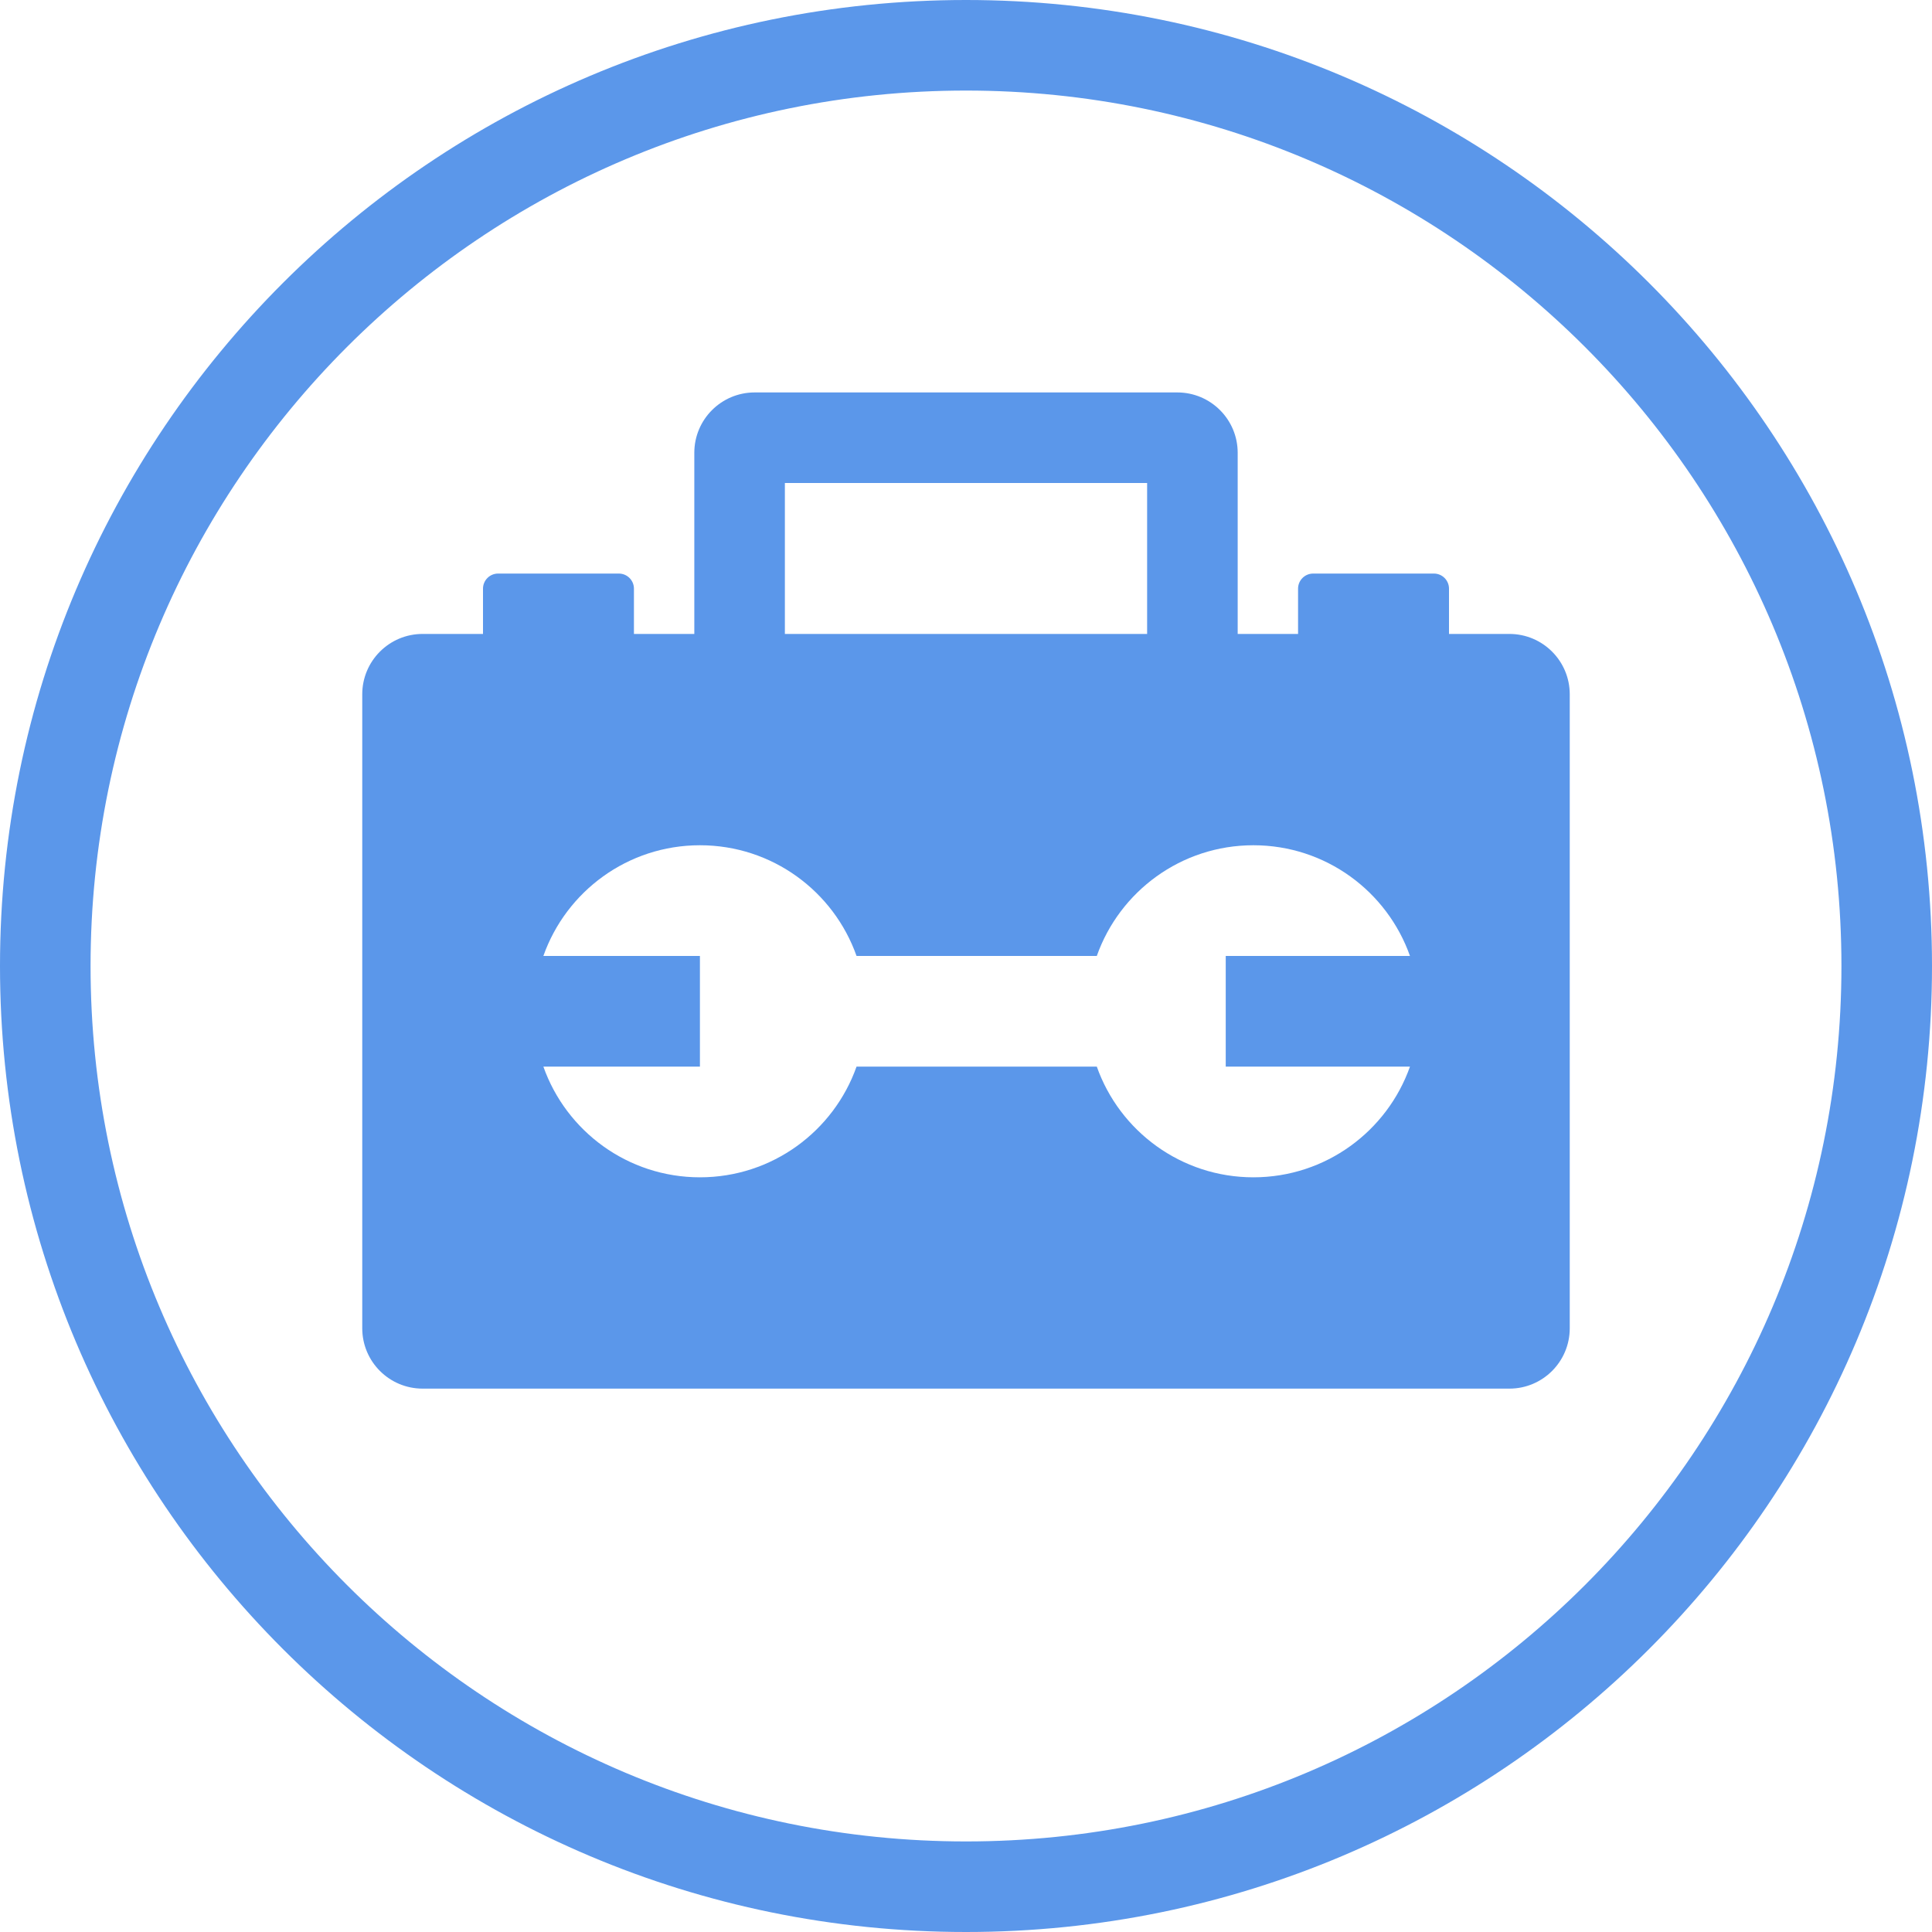
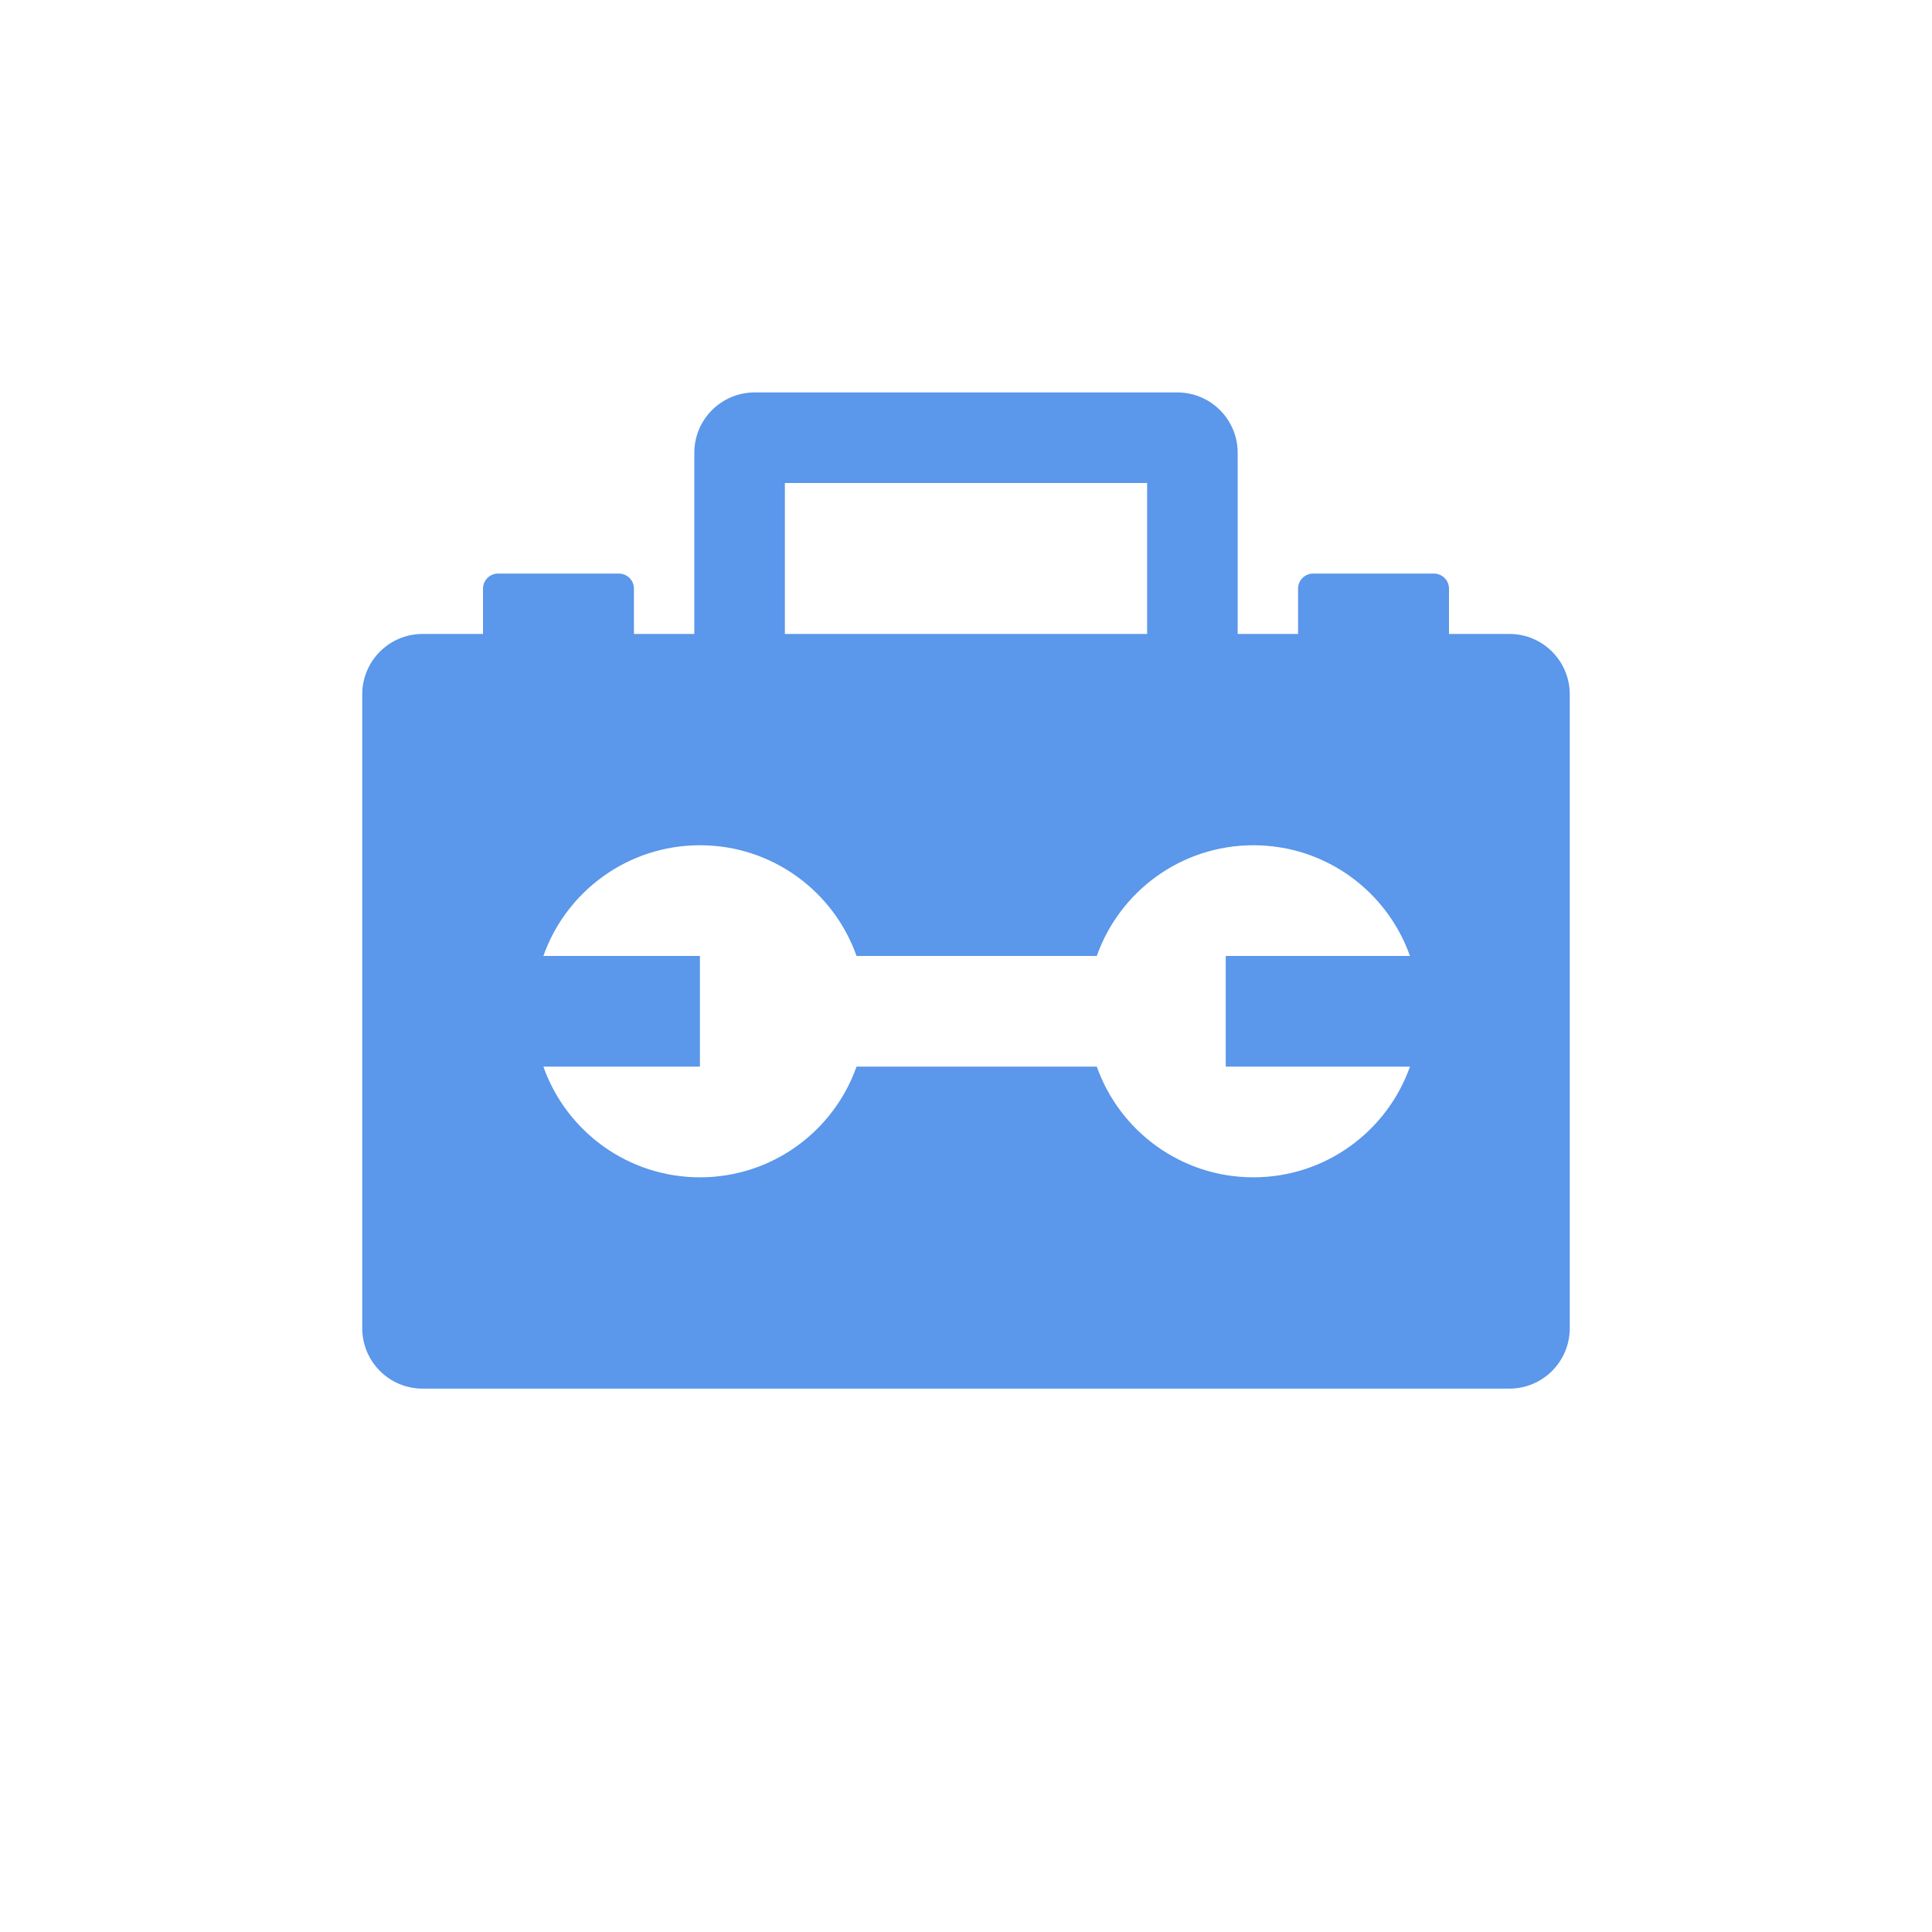
<svg xmlns="http://www.w3.org/2000/svg" width="64" height="64" viewBox="0 0 64 64" fill="none">
  <path fill-rule="evenodd" clip-rule="evenodd" d="M23 15C23 13.895 23.895 13 25 13H39C40.105 13 41 13.895 41 15V21H43V19.5C43 19.224 43.224 19 43.5 19H47.5C47.776 19 48 19.224 48 19.5V21H50C51.105 21 52 21.895 52 23V44C52 45.105 51.105 46 50 46H14C12.895 46 12 45.105 12 44V23C12 21.895 12.895 21 14 21H16V19.5C16 19.224 16.224 19 16.5 19H20.5C20.776 19 21 19.224 21 19.5V21H23V15ZM38 21V16H26V21H38ZM28.374 35.333C27.619 37.469 25.582 39 23.187 39C20.792 39 18.755 37.469 18 35.333H23.186V31.667H18C18.755 29.53 20.792 28 23.187 28C25.582 28 27.619 29.53 28.374 31.667H36.333C37.088 29.53 39.126 28 41.52 28C43.915 28 45.952 29.53 46.707 31.667H40.604V35.333H46.707C45.952 37.469 43.915 39 41.52 39C39.126 39 37.088 37.469 36.333 35.333H28.374Z" fill="#5B97EA" />
-   <path fill-rule="evenodd" clip-rule="evenodd" d="M64 32C64 49.673 49.673 64 32 64C14.327 64 0 49.673 0 32C0 14.327 14.327 0 32 0C49.673 0 64 14.327 64 32ZM61 32C61 48.016 48.016 61 32 61C15.984 61 3 48.016 3 32C3 15.984 15.984 3 32 3C48.016 3 61 15.984 61 32Z" fill="#5B97EA" />
</svg>